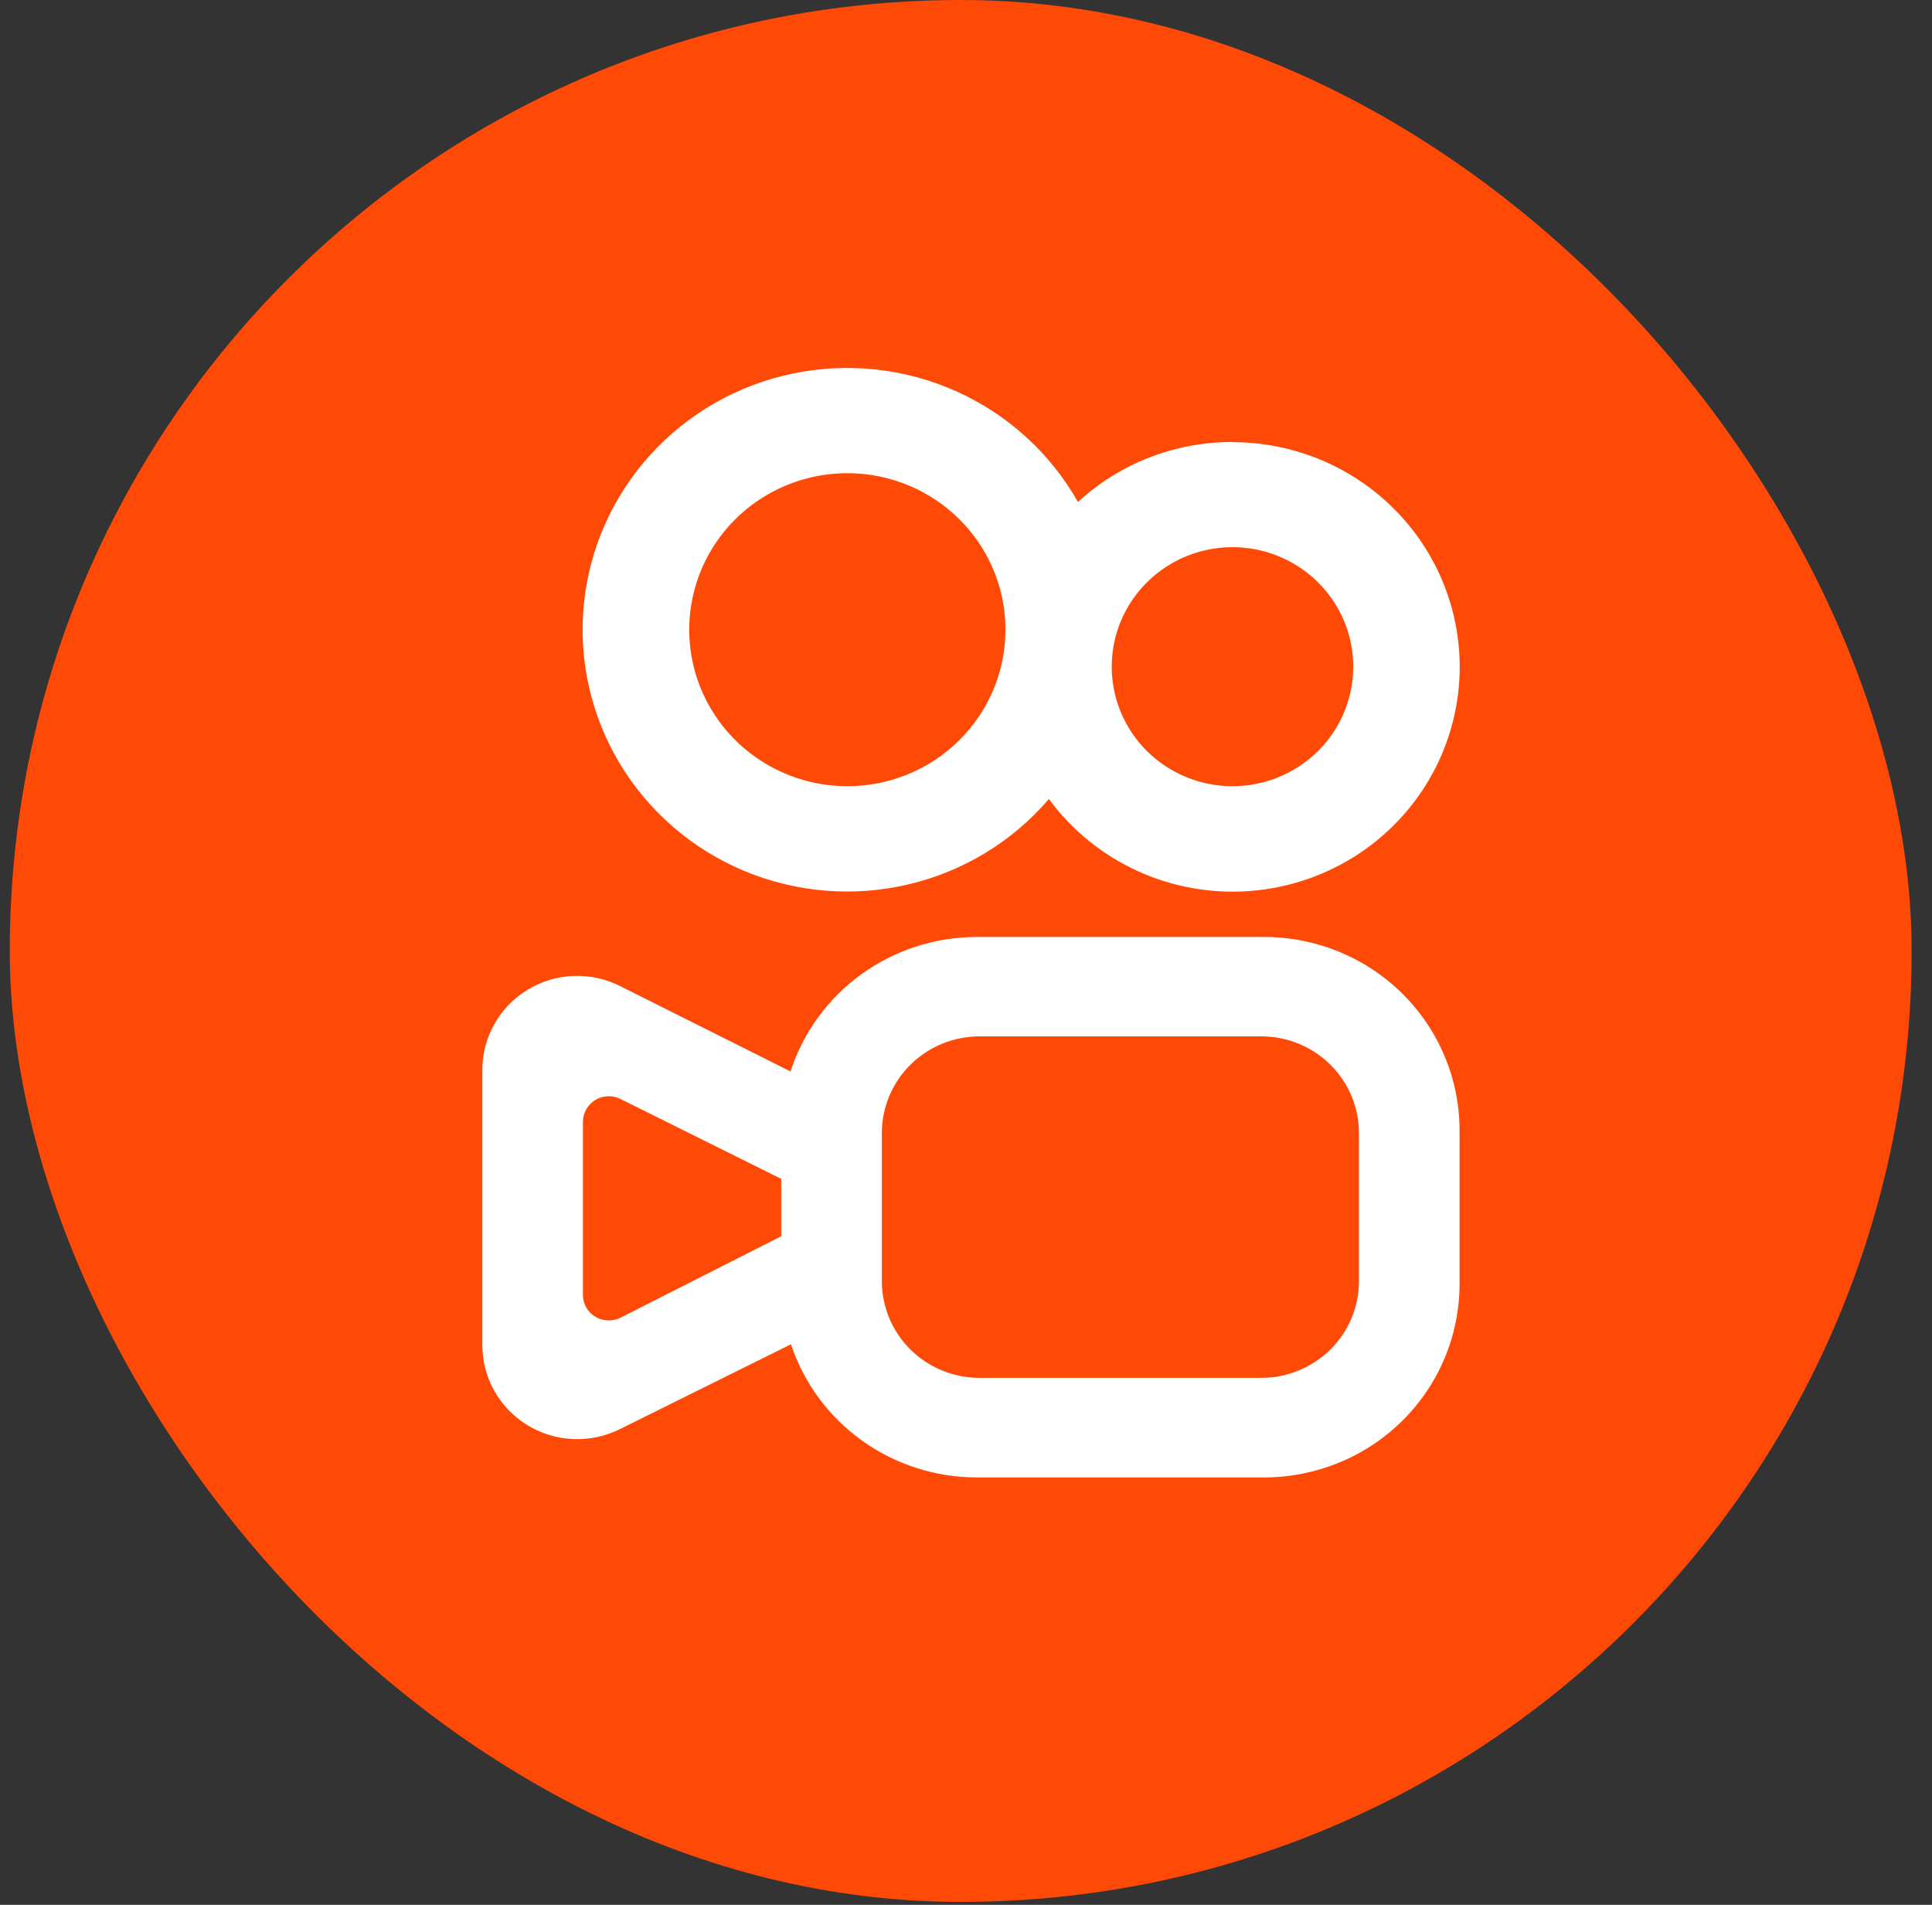
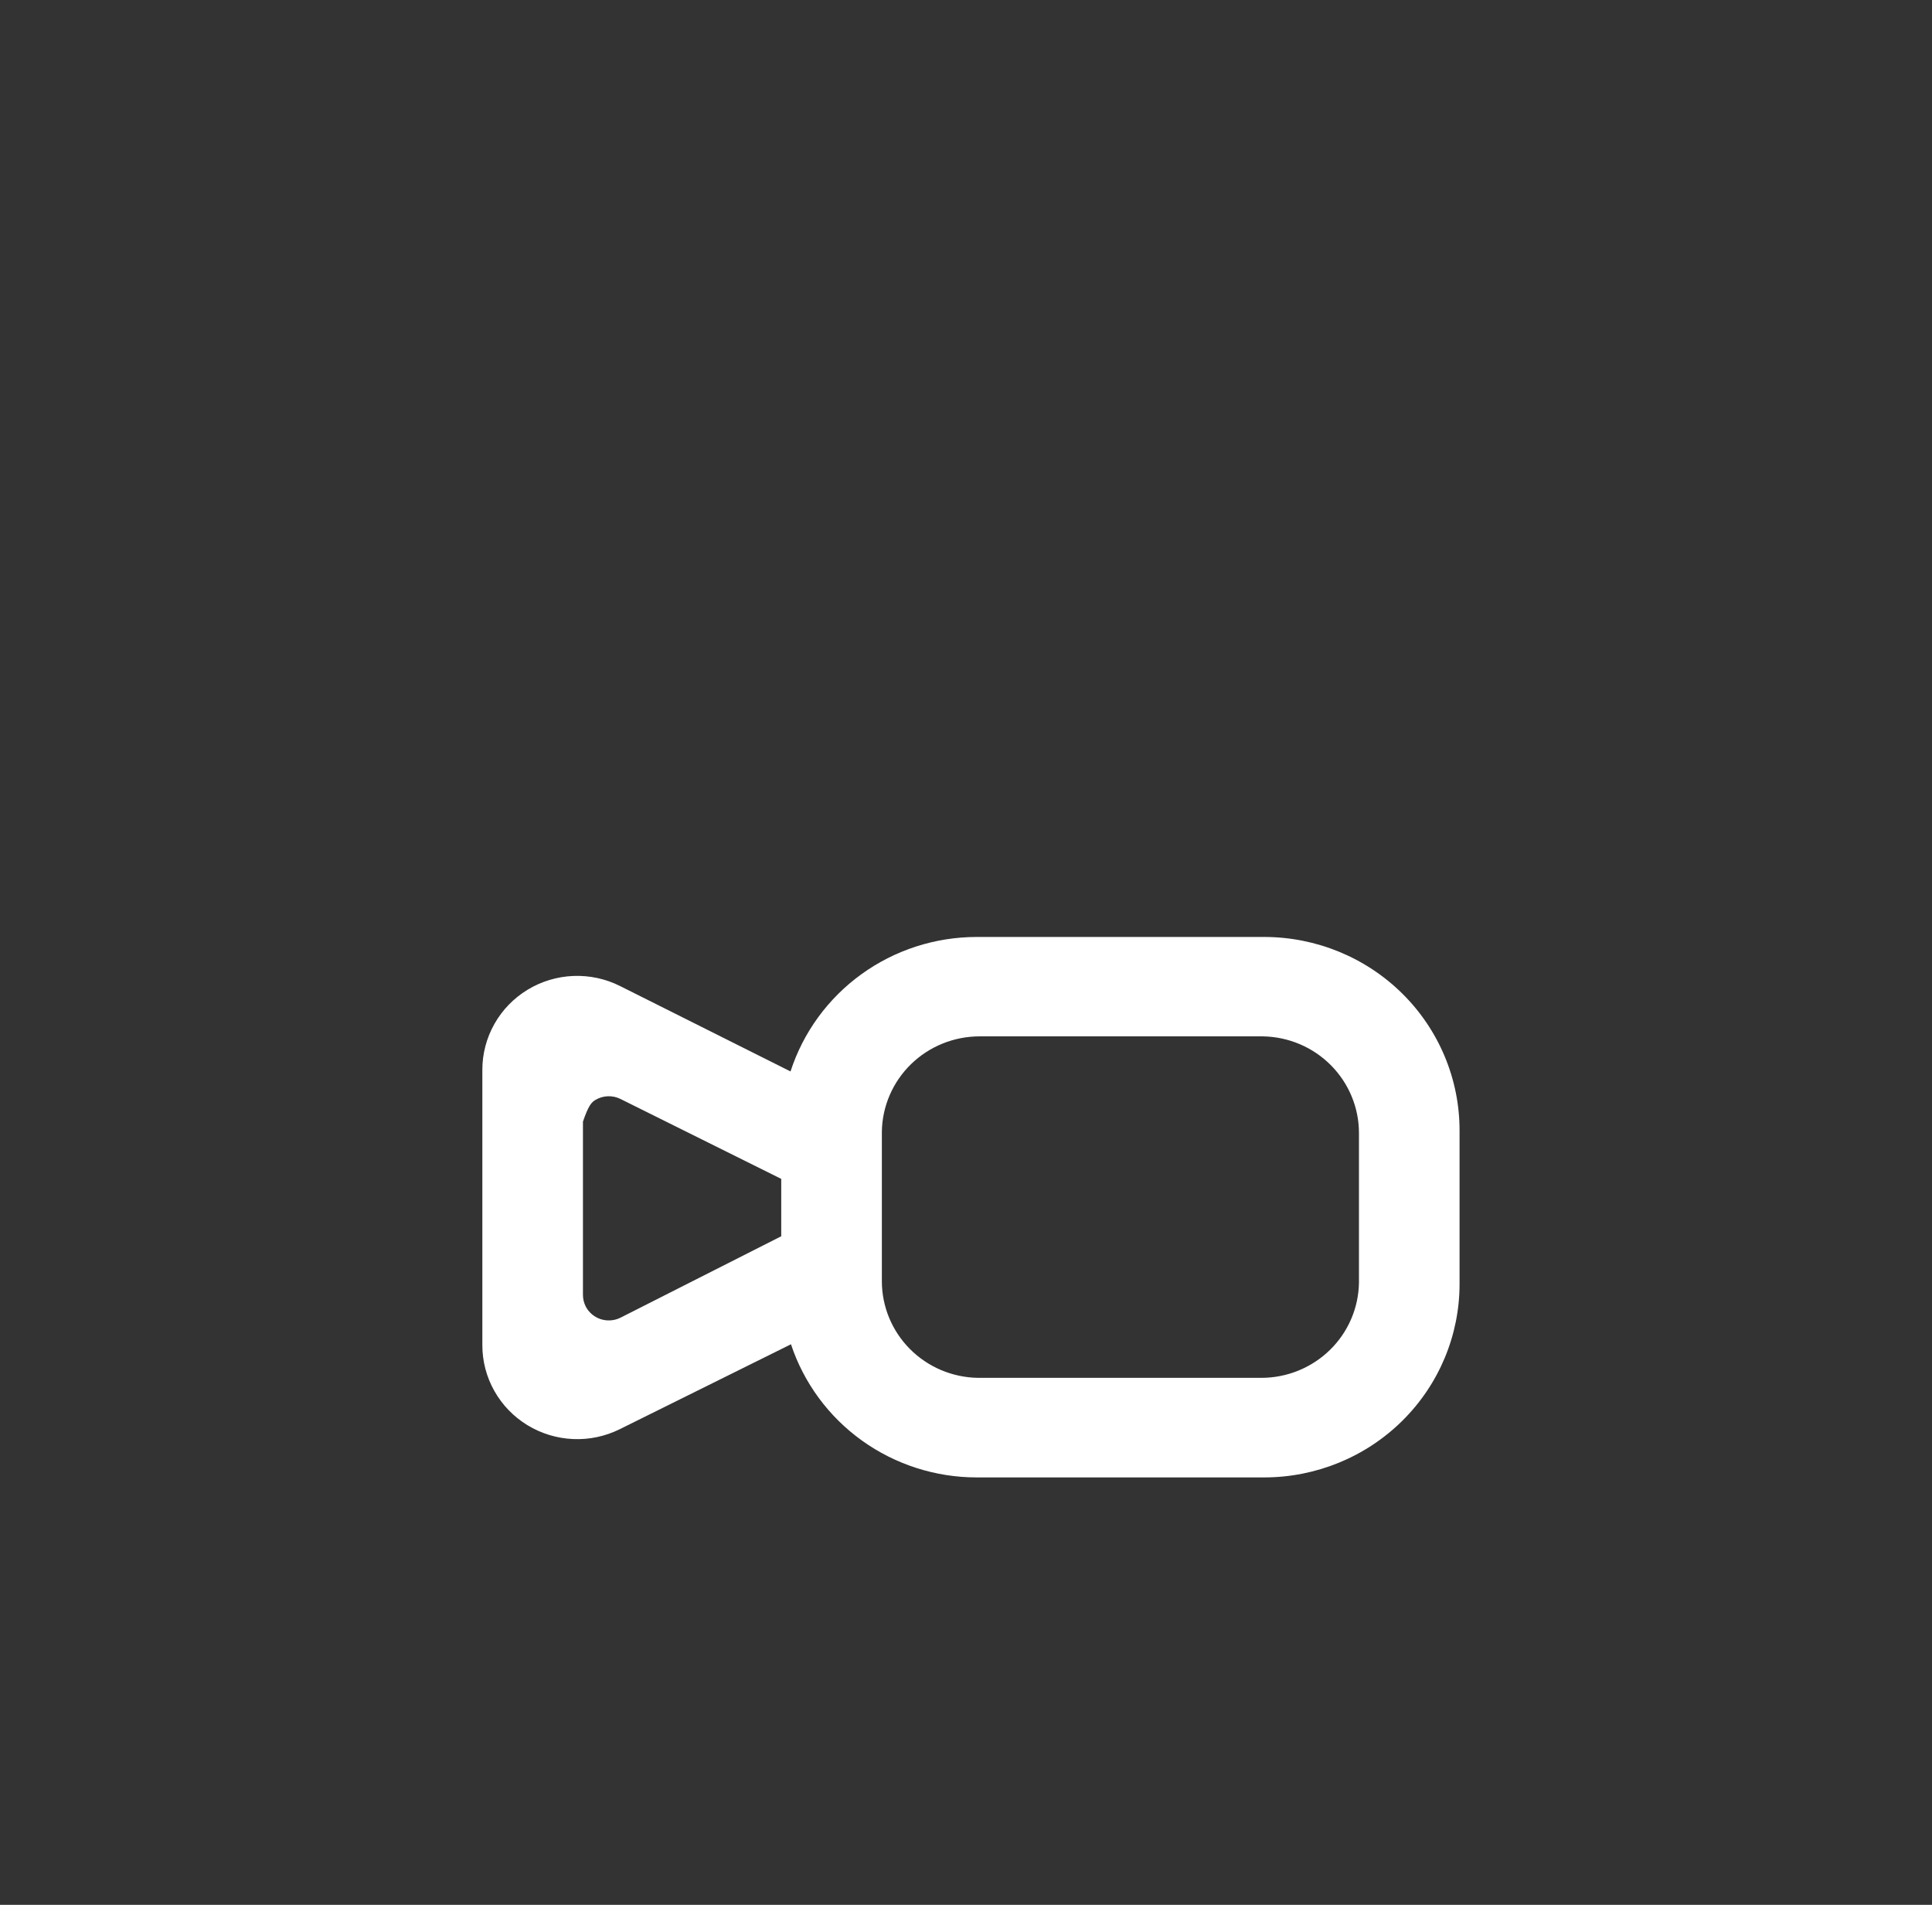
<svg xmlns="http://www.w3.org/2000/svg" width="71" height="70" viewBox="0 0 71 70" fill="none">
  <rect x="0" y="0" width="71" height="70" fill="#333333" stroke="none" />
-   <rect x="0.359" width="69.893" height="69.893" rx="34.947" fill="#FF4906" />
-   <path d="M45.293 16.243C43.187 16.239 41.157 17.026 39.615 18.447C38.604 16.658 37.043 15.236 35.158 14.386C33.273 13.537 31.163 13.306 29.136 13.727C27.11 14.147 25.271 15.197 23.89 16.724C22.508 18.251 21.655 20.175 21.456 22.215C21.256 24.255 21.72 26.305 22.78 28.066C23.84 29.826 25.44 31.206 27.347 32.004C29.255 32.802 31.37 32.976 33.385 32.5C35.399 32.025 37.208 30.926 38.547 29.362C39.386 30.506 40.508 31.417 41.805 32.009C43.102 32.6 44.531 32.853 45.954 32.742C47.378 32.63 48.749 32.16 49.936 31.374C51.124 30.588 52.087 29.515 52.735 28.255C53.383 26.995 53.694 25.592 53.637 24.18C53.58 22.767 53.158 21.393 52.411 20.189C51.664 18.984 50.617 17.989 49.37 17.299C48.124 16.61 46.719 16.248 45.291 16.249L45.293 16.243ZM31.14 28.892C29.99 28.892 28.867 28.554 27.911 27.922C26.955 27.29 26.211 26.392 25.771 25.341C25.331 24.29 25.216 23.134 25.441 22.018C25.665 20.902 26.218 19.878 27.031 19.073C27.844 18.269 28.88 17.722 30.007 17.5C31.134 17.278 32.303 17.392 33.365 17.828C34.426 18.264 35.334 19.001 35.972 19.947C36.61 20.893 36.951 22.005 36.95 23.143C36.95 24.668 36.337 26.13 35.248 27.208C34.158 28.286 32.68 28.892 31.14 28.892ZM45.293 28.892C44.416 28.892 43.558 28.634 42.828 28.151C42.098 27.669 41.529 26.983 41.194 26.18C40.858 25.378 40.77 24.495 40.941 23.643C41.112 22.791 41.535 22.009 42.156 21.394C42.776 20.78 43.567 20.362 44.428 20.192C45.288 20.023 46.181 20.11 46.991 20.442C47.802 20.775 48.495 21.338 48.983 22.06C49.471 22.782 49.731 23.631 49.731 24.5C49.731 25.665 49.263 26.782 48.431 27.605C47.599 28.429 46.47 28.892 45.293 28.892Z" fill="white" />
-   <path fill-rule="evenodd" clip-rule="evenodd" d="M46.456 34.432H35.892C34.37 34.433 32.888 34.911 31.658 35.8C30.429 36.688 29.516 37.939 29.051 39.374L22.786 36.235C22.255 35.968 21.663 35.841 21.068 35.865C20.473 35.889 19.893 36.064 19.386 36.373C18.878 36.682 18.459 37.114 18.169 37.629C17.878 38.144 17.726 38.724 17.726 39.313V49.437C17.726 50.025 17.878 50.604 18.168 51.117C18.458 51.631 18.875 52.063 19.381 52.372C19.887 52.681 20.464 52.857 21.058 52.883C21.651 52.91 22.242 52.785 22.773 52.522L29.068 49.4C29.54 50.823 30.454 52.062 31.679 52.941C32.905 53.819 34.379 54.293 35.892 54.293H46.456C48.361 54.293 50.188 53.544 51.535 52.211C52.882 50.878 53.638 49.07 53.638 47.185V41.54C53.638 39.655 52.882 37.847 51.535 36.514C50.188 35.181 48.361 34.432 46.456 34.432ZM22.788 48.43C22.564 48.537 22.307 48.553 22.072 48.476C21.836 48.398 21.64 48.232 21.526 48.014C21.459 47.88 21.423 47.734 21.423 47.585V41.218C21.425 41.058 21.467 40.901 21.547 40.762C21.626 40.623 21.741 40.506 21.878 40.423C22.016 40.34 22.173 40.292 22.335 40.286C22.496 40.279 22.657 40.313 22.801 40.385L28.71 43.322V45.431L22.805 48.422L22.788 48.43ZM49.941 47.139C49.926 48.072 49.541 48.96 48.869 49.614C48.197 50.268 47.293 50.634 46.351 50.634H35.939C34.997 50.619 34.099 50.238 33.438 49.573C32.778 48.908 32.408 48.013 32.408 47.081V41.586C32.422 40.653 32.807 39.762 33.479 39.107C34.151 38.452 35.056 38.085 36 38.085H46.41C47.352 38.1 48.25 38.481 48.91 39.146C49.571 39.811 49.941 40.706 49.941 41.638V47.139Z" fill="white" />
+   <path fill-rule="evenodd" clip-rule="evenodd" d="M46.456 34.432H35.892C34.37 34.433 32.888 34.911 31.658 35.8C30.429 36.688 29.516 37.939 29.051 39.374L22.786 36.235C22.255 35.968 21.663 35.841 21.068 35.865C20.473 35.889 19.893 36.064 19.386 36.373C18.878 36.682 18.459 37.114 18.169 37.629C17.878 38.144 17.726 38.724 17.726 39.313V49.437C17.726 50.025 17.878 50.604 18.168 51.117C18.458 51.631 18.875 52.063 19.381 52.372C19.887 52.681 20.464 52.857 21.058 52.883C21.651 52.91 22.242 52.785 22.773 52.522L29.068 49.4C29.54 50.823 30.454 52.062 31.679 52.941C32.905 53.819 34.379 54.293 35.892 54.293H46.456C48.361 54.293 50.188 53.544 51.535 52.211C52.882 50.878 53.638 49.07 53.638 47.185V41.54C53.638 39.655 52.882 37.847 51.535 36.514C50.188 35.181 48.361 34.432 46.456 34.432ZM22.788 48.43C22.564 48.537 22.307 48.553 22.072 48.476C21.836 48.398 21.64 48.232 21.526 48.014C21.459 47.88 21.423 47.734 21.423 47.585V41.218C21.626 40.623 21.741 40.506 21.878 40.423C22.016 40.34 22.173 40.292 22.335 40.286C22.496 40.279 22.657 40.313 22.801 40.385L28.71 43.322V45.431L22.805 48.422L22.788 48.43ZM49.941 47.139C49.926 48.072 49.541 48.96 48.869 49.614C48.197 50.268 47.293 50.634 46.351 50.634H35.939C34.997 50.619 34.099 50.238 33.438 49.573C32.778 48.908 32.408 48.013 32.408 47.081V41.586C32.422 40.653 32.807 39.762 33.479 39.107C34.151 38.452 35.056 38.085 36 38.085H46.41C47.352 38.1 48.25 38.481 48.91 39.146C49.571 39.811 49.941 40.706 49.941 41.638V47.139Z" fill="white" />
</svg>